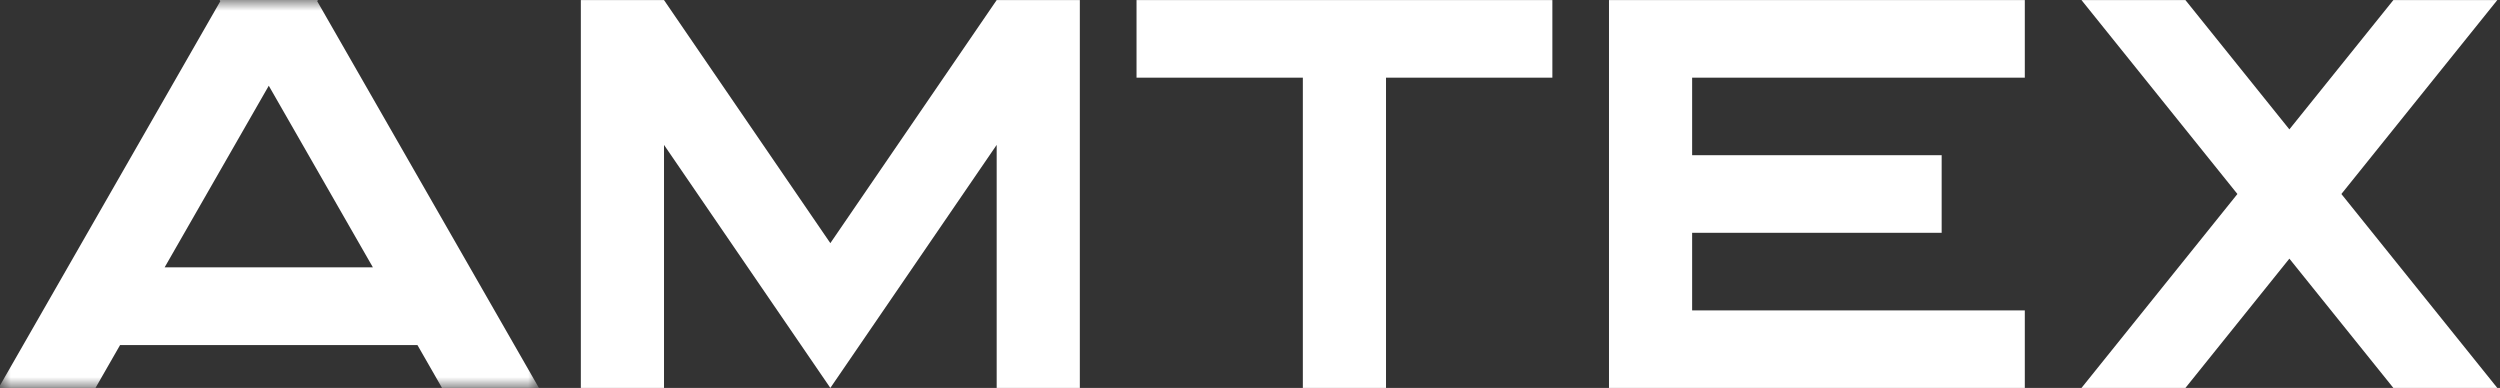
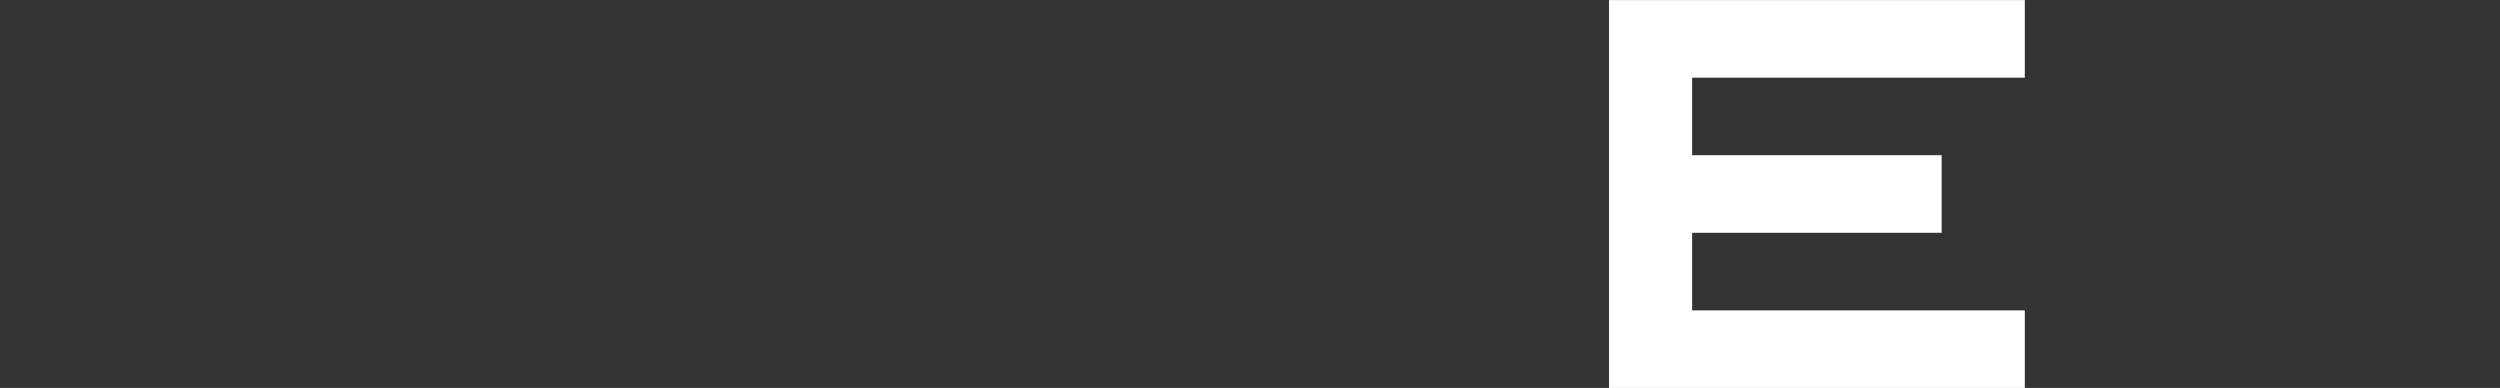
<svg xmlns="http://www.w3.org/2000/svg" width="116" height="18" viewBox="0 0 116 18" fill="none">
  <rect x="0" y="0" width="116" height="18" fill="#333333" stroke="none" />
  <g clip-path="url(#clip0_1004_3190)">
-     <path fill-rule="evenodd" clip-rule="evenodd" d="M96.581 18L103.816 9.002L96.581 0.004H101.404L106.227 6.003L111.052 0.004H115.875L108.64 9.002L115.875 18H111.052L106.227 12.001L101.404 18H96.581Z" fill="white" />
    <path fill-rule="evenodd" clip-rule="evenodd" d="M93.951 3.604H78.515V7.202H90.093V10.802H78.515V14.401H93.951V18H74.657V0.004H93.951V3.604Z" fill="white" />
-     <path fill-rule="evenodd" clip-rule="evenodd" d="M72.03 3.604H64.311V18H60.452V3.604H52.735V0.004H72.03V3.604Z" fill="white" />
-     <path fill-rule="evenodd" clip-rule="evenodd" d="M50.104 18H46.246V6.723L38.528 18L30.81 6.723V18H26.951V0.004H30.81L38.528 11.282L46.246 0.004H50.104V18Z" fill="white" />
    <mask id="mask0_1004_3190" style="mask-type:alpha" maskUnits="userSpaceOnUse" x="0" y="0" width="26" height="18">
-       <path fill-rule="evenodd" clip-rule="evenodd" d="M0 0H25.006V18H0V0Z" fill="white" />
-     </mask>
+       </mask>
    <g mask="url(#mask0_1004_3190)">
      <path fill-rule="evenodd" clip-rule="evenodd" d="M14.752 0H10.255L10.255 4.47987e-05H10.19L10.222 0.057L-0.066 18H4.431L5.572 16.01H19.369L20.51 18H25.007L14.719 0.057L14.752 0ZM17.301 12.403L12.471 3.978L7.64 12.403H17.301Z" fill="white" />
    </g>
  </g>
  <defs>
    <clipPath id="clip0_1004_3190">
      <rect width="115.875" height="18" fill="white" />
    </clipPath>
  </defs>
</svg>